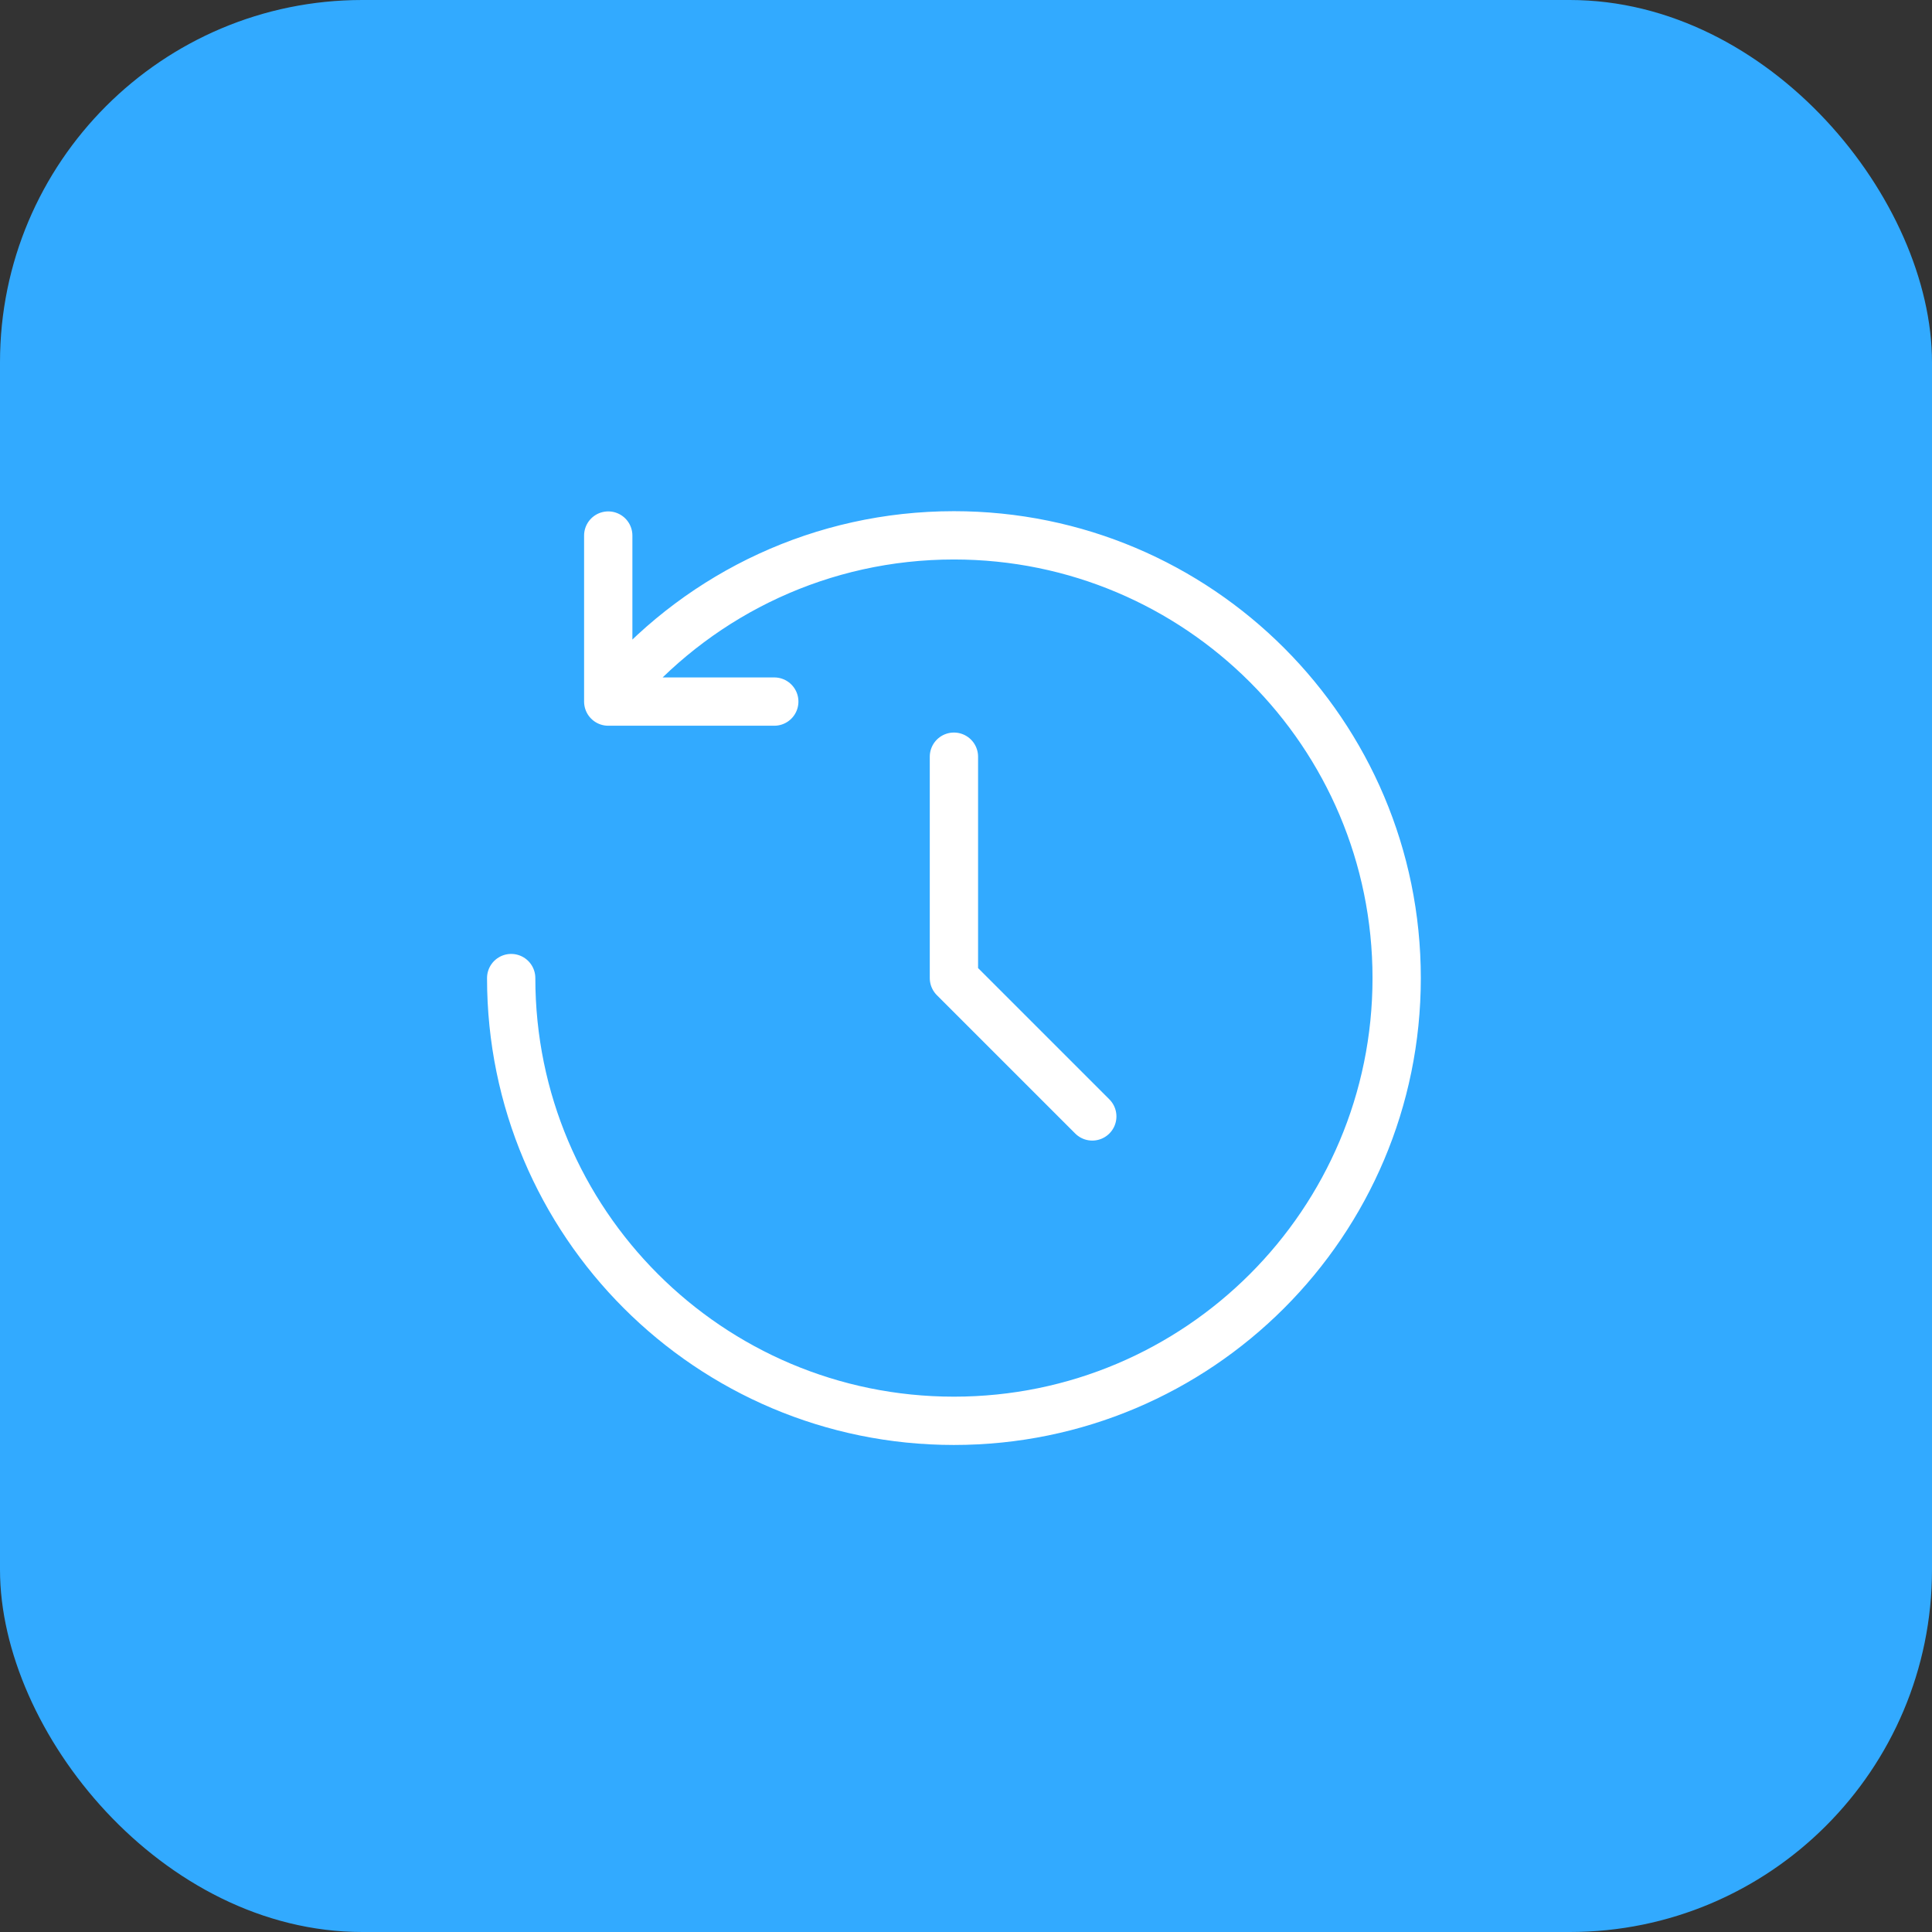
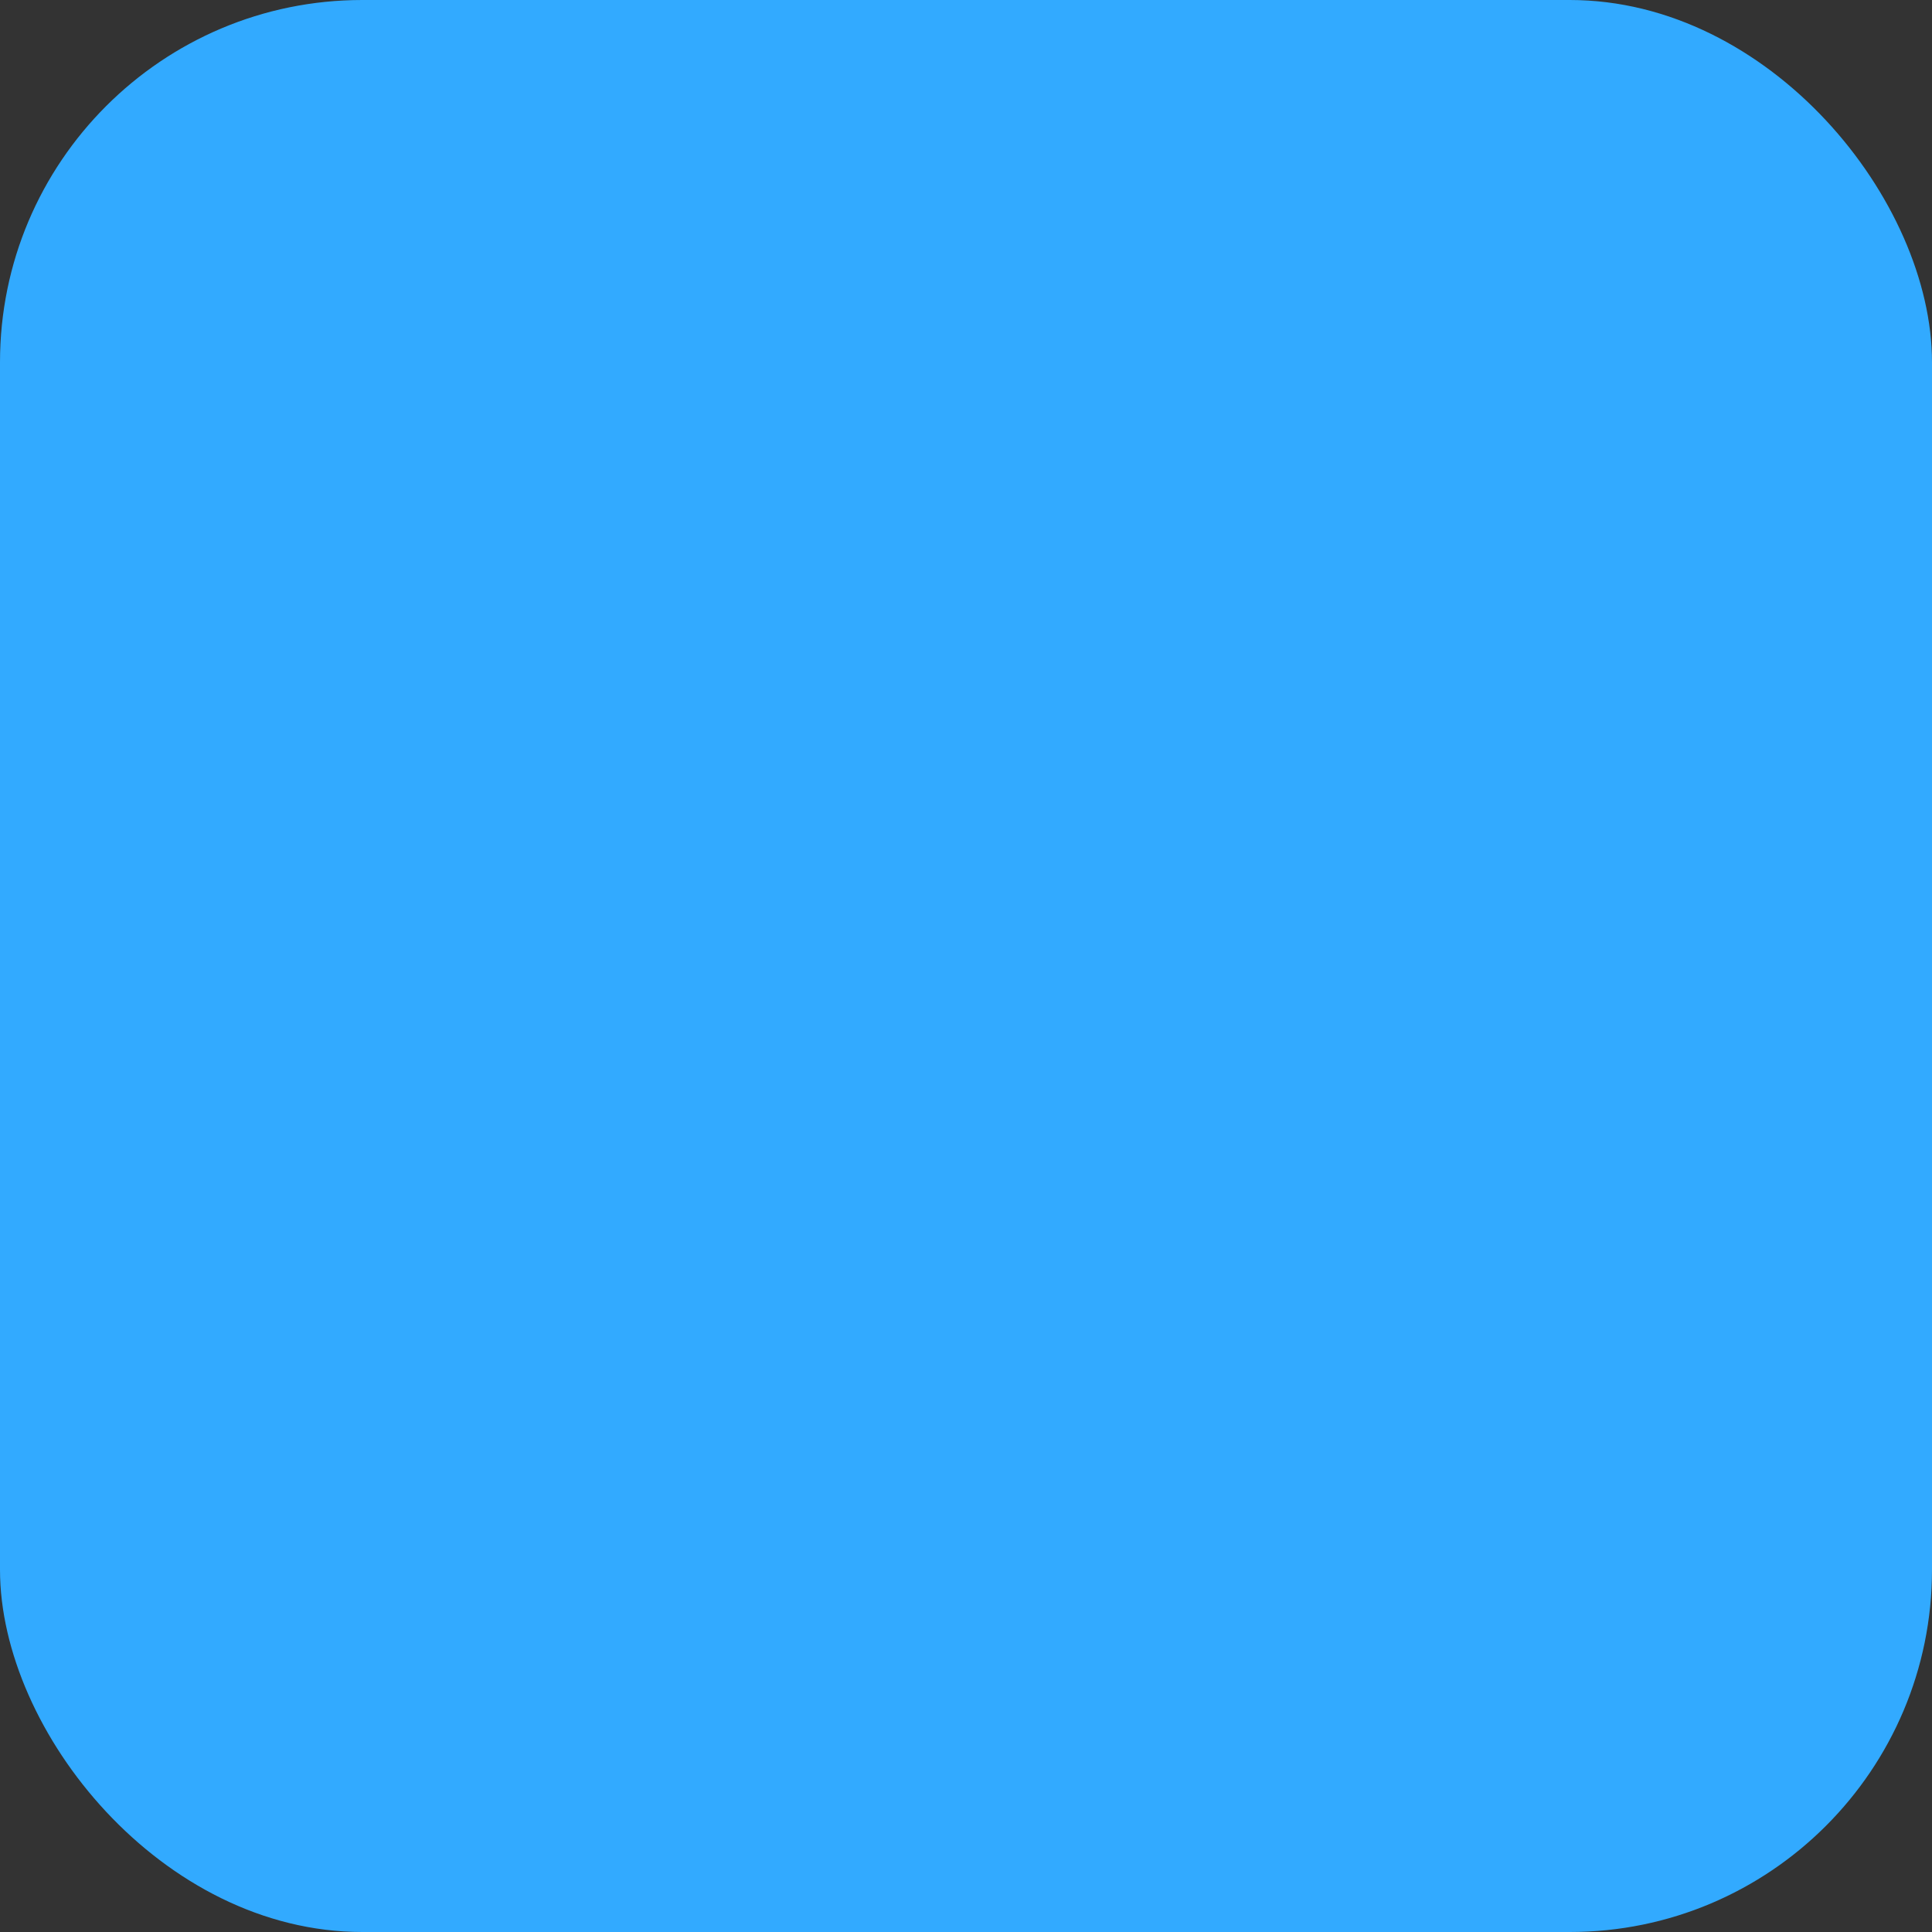
<svg xmlns="http://www.w3.org/2000/svg" width="80" height="80" viewBox="0 0 80 80" fill="none">
  <rect x="0" y="0" width="80" height="80" fill="#333333" stroke="none" />
  <rect width="80" height="80" rx="15" fill="#32AAFF" />
-   <path d="M21.167 40.5C21.167 50.625 29.375 58.833 39.5 58.833C49.625 58.833 57.833 50.625 57.833 40.5C57.833 30.375 49.625 22.167 39.5 22.167C34.024 22.167 29.109 24.567 25.75 28.373C25.557 28.591 25.37 28.814 25.188 29.042M39.5 31.333V40.5L45.229 46.229M25.186 22.176V29.051H32.061" stroke="white" stroke-width="2" stroke-linecap="round" stroke-linejoin="round" />
</svg>